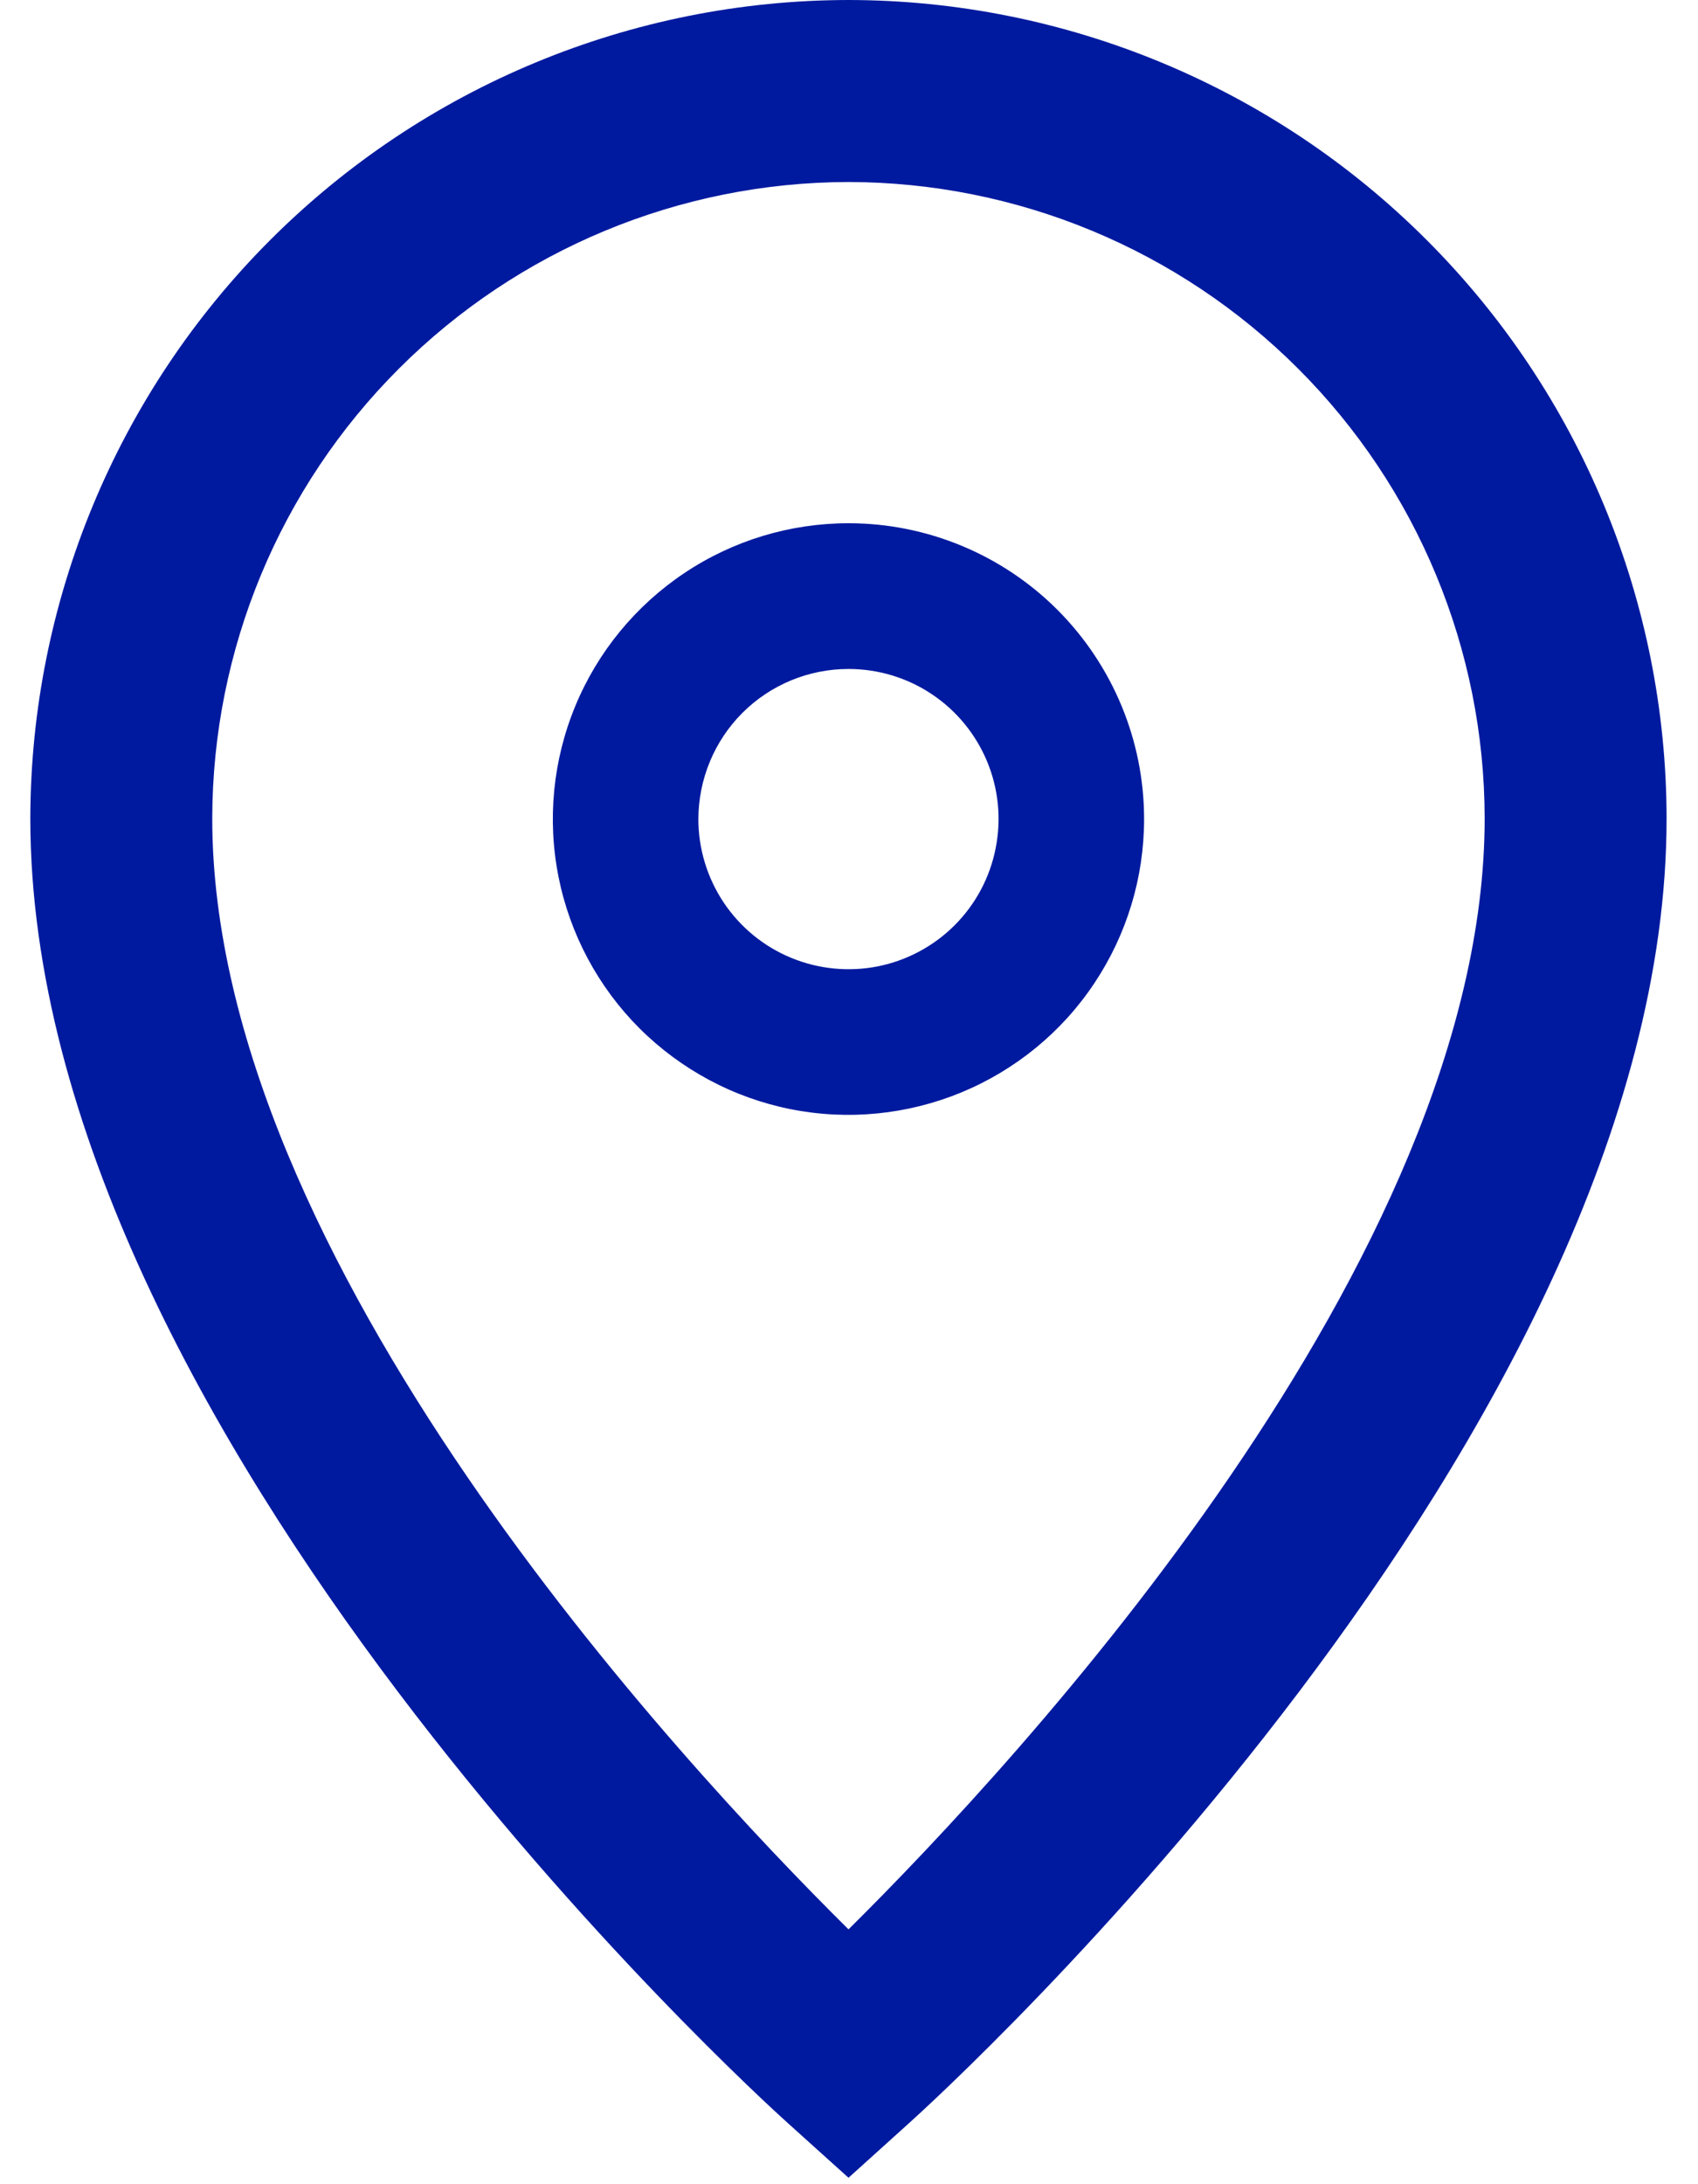
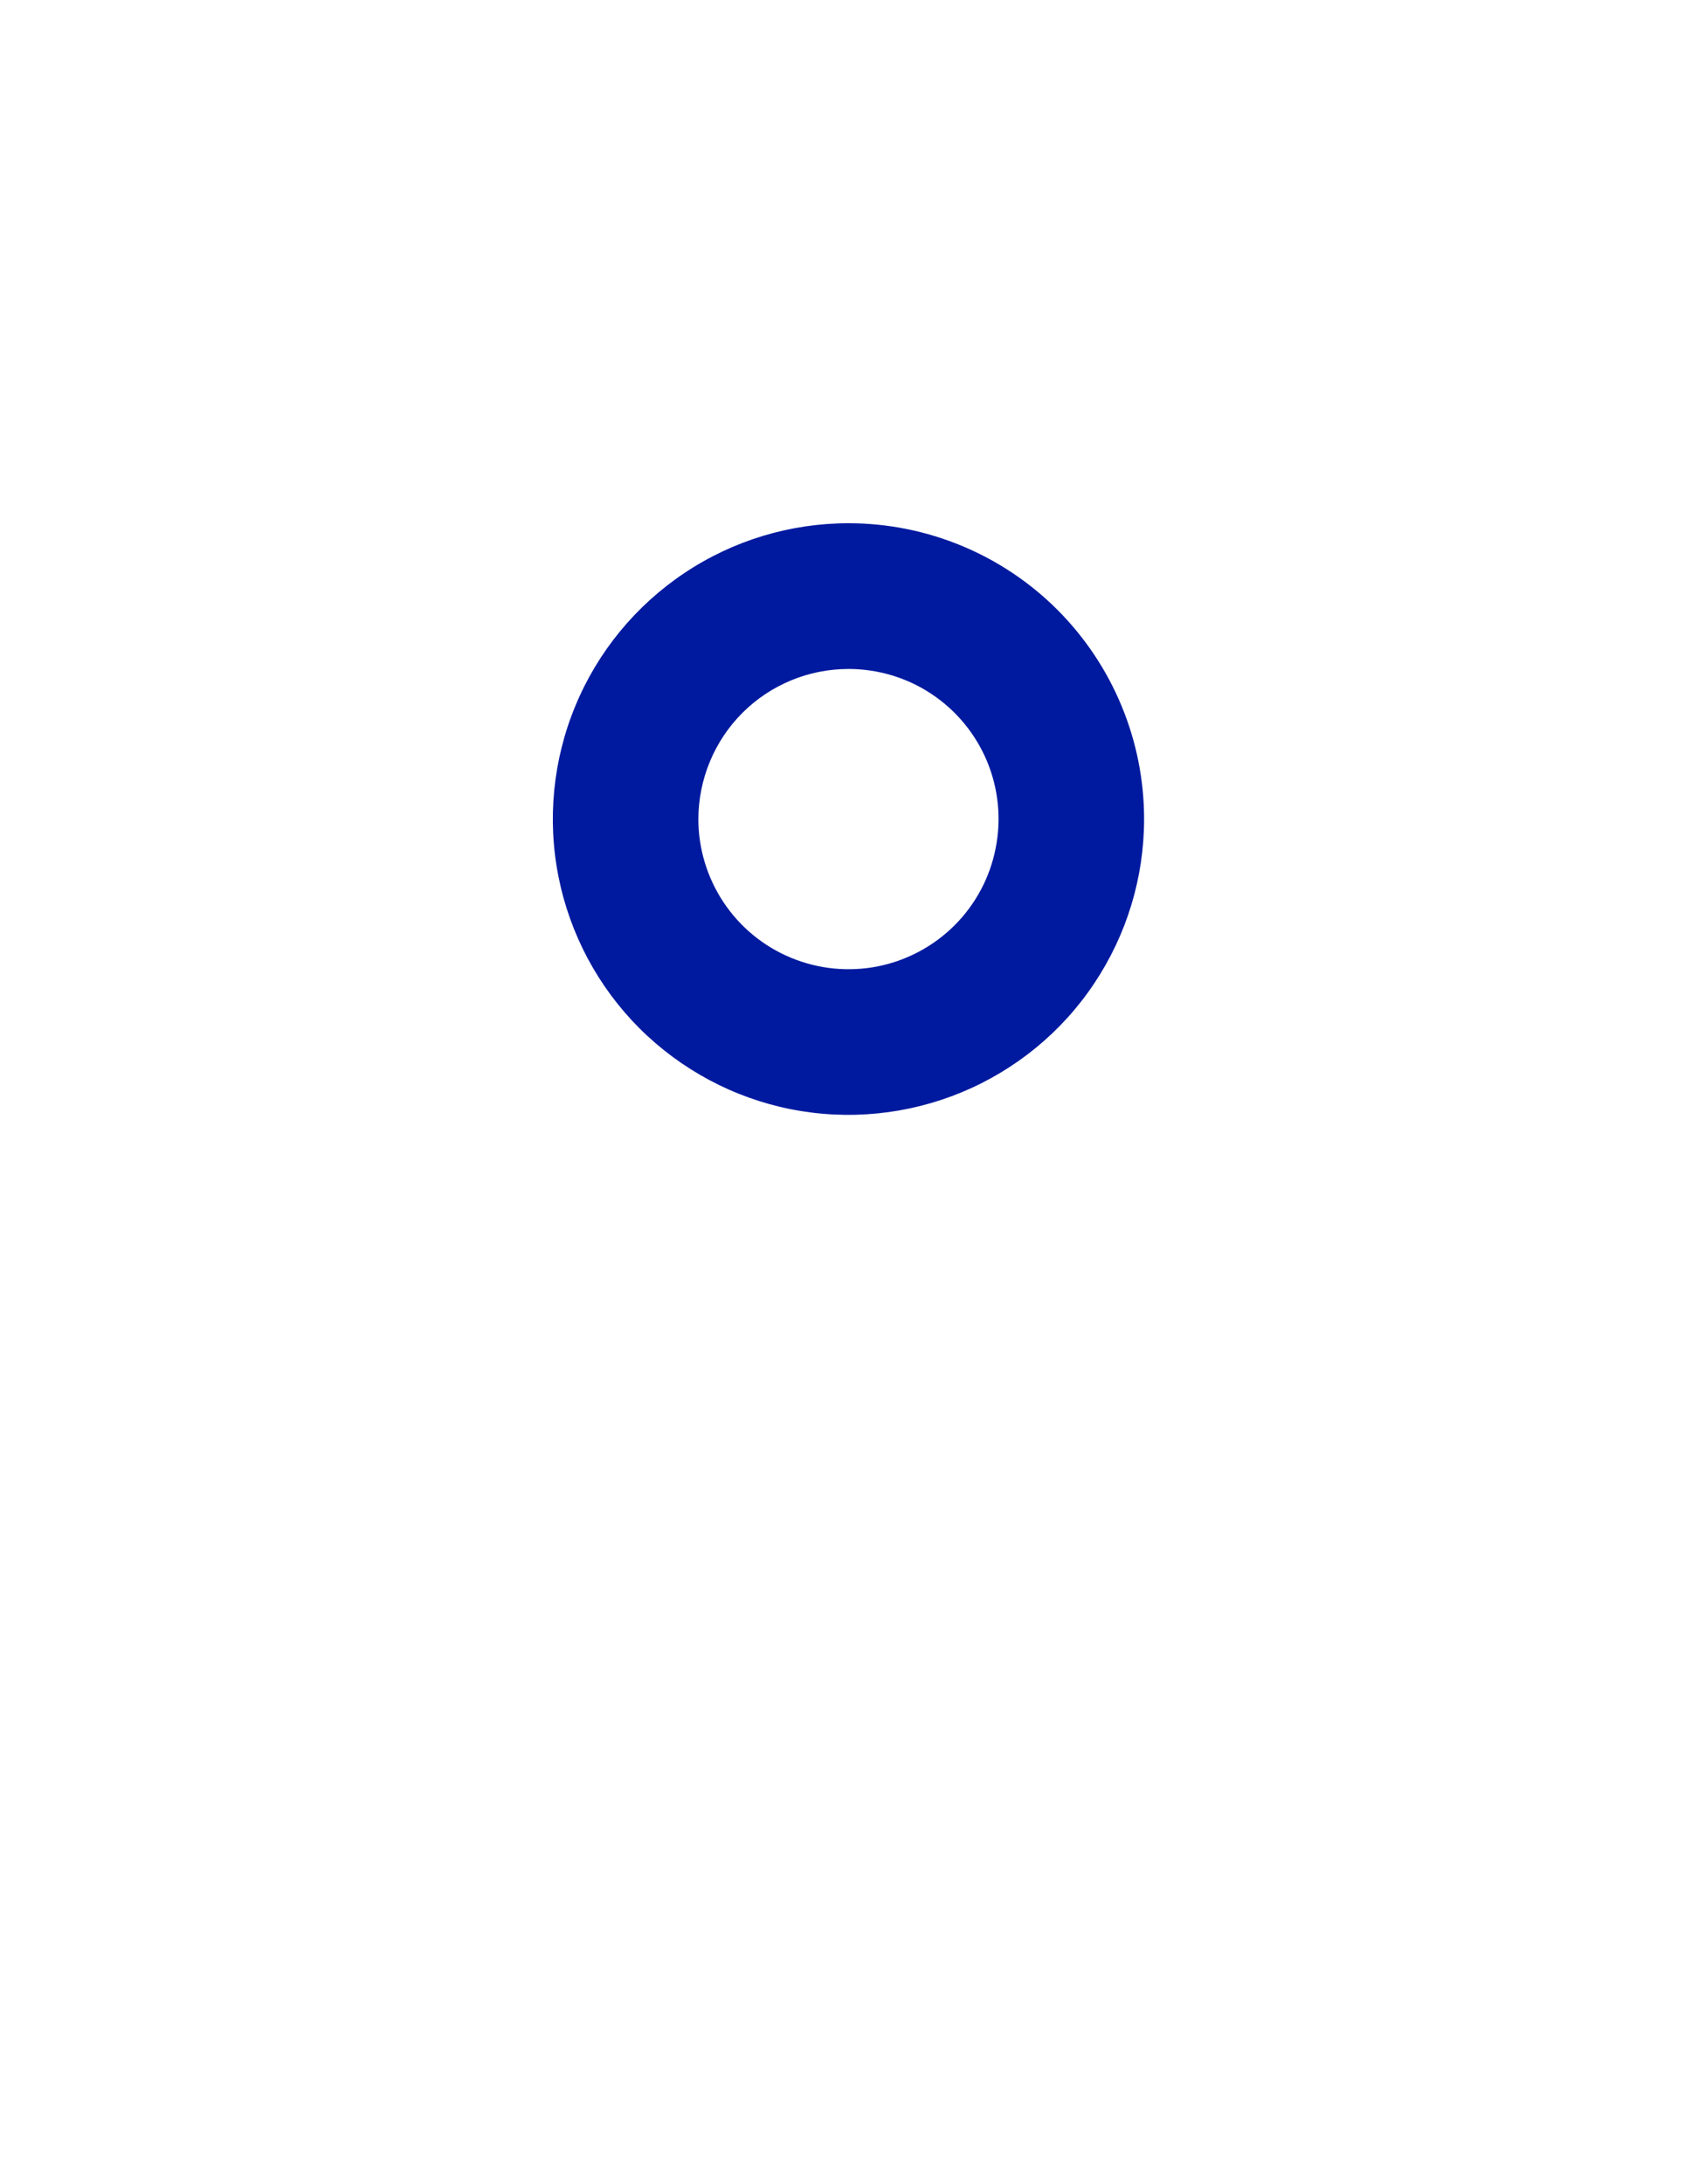
<svg xmlns="http://www.w3.org/2000/svg" width="14" height="18" viewBox="0 0 14 18" fill="none">
-   <path d="M6.996 1.5C8.386 1.502 9.72 2.055 10.703 3.038C11.687 4.021 12.24 5.355 12.241 6.745C12.241 10.374 8.396 14.513 6.996 15.9C5.596 14.514 1.75 10.375 1.75 6.745C1.752 5.355 2.305 4.021 3.289 3.038C4.272 2.055 5.605 1.502 6.996 1.5ZM6.996 0C5.207 0.002 3.493 0.713 2.228 1.978C0.964 3.242 0.253 4.957 0.25 6.745C0.25 11.817 6.239 17.266 6.494 17.495L6.996 17.947L7.497 17.495C7.752 17.266 13.741 11.818 13.741 6.745C13.739 4.957 13.028 3.242 11.763 1.978C10.499 0.713 8.784 0.002 6.996 0Z" fill="#001A9F" />
  <path d="M6.996 5.513C7.24 5.513 7.48 5.585 7.683 5.721C7.887 5.857 8.045 6.05 8.139 6.276C8.233 6.503 8.257 6.751 8.209 6.991C8.162 7.231 8.044 7.452 7.871 7.625C7.698 7.798 7.477 7.916 7.237 7.964C6.997 8.011 6.748 7.987 6.522 7.893C6.296 7.8 6.103 7.641 5.967 7.438C5.831 7.234 5.758 6.995 5.758 6.75C5.759 6.422 5.889 6.107 6.121 5.875C6.353 5.643 6.668 5.513 6.996 5.513ZM6.996 4.312C6.514 4.312 6.042 4.455 5.642 4.723C5.241 4.991 4.928 5.372 4.744 5.817C4.559 6.263 4.511 6.753 4.605 7.226C4.699 7.698 4.931 8.133 5.272 8.474C5.613 8.814 6.047 9.047 6.52 9.141C6.993 9.235 7.483 9.186 7.928 9.002C8.374 8.817 8.755 8.505 9.022 8.104C9.29 7.703 9.433 7.232 9.433 6.75C9.433 6.104 9.176 5.484 8.719 5.026C8.262 4.569 7.642 4.312 6.996 4.312Z" fill="#001A9F" />
</svg>